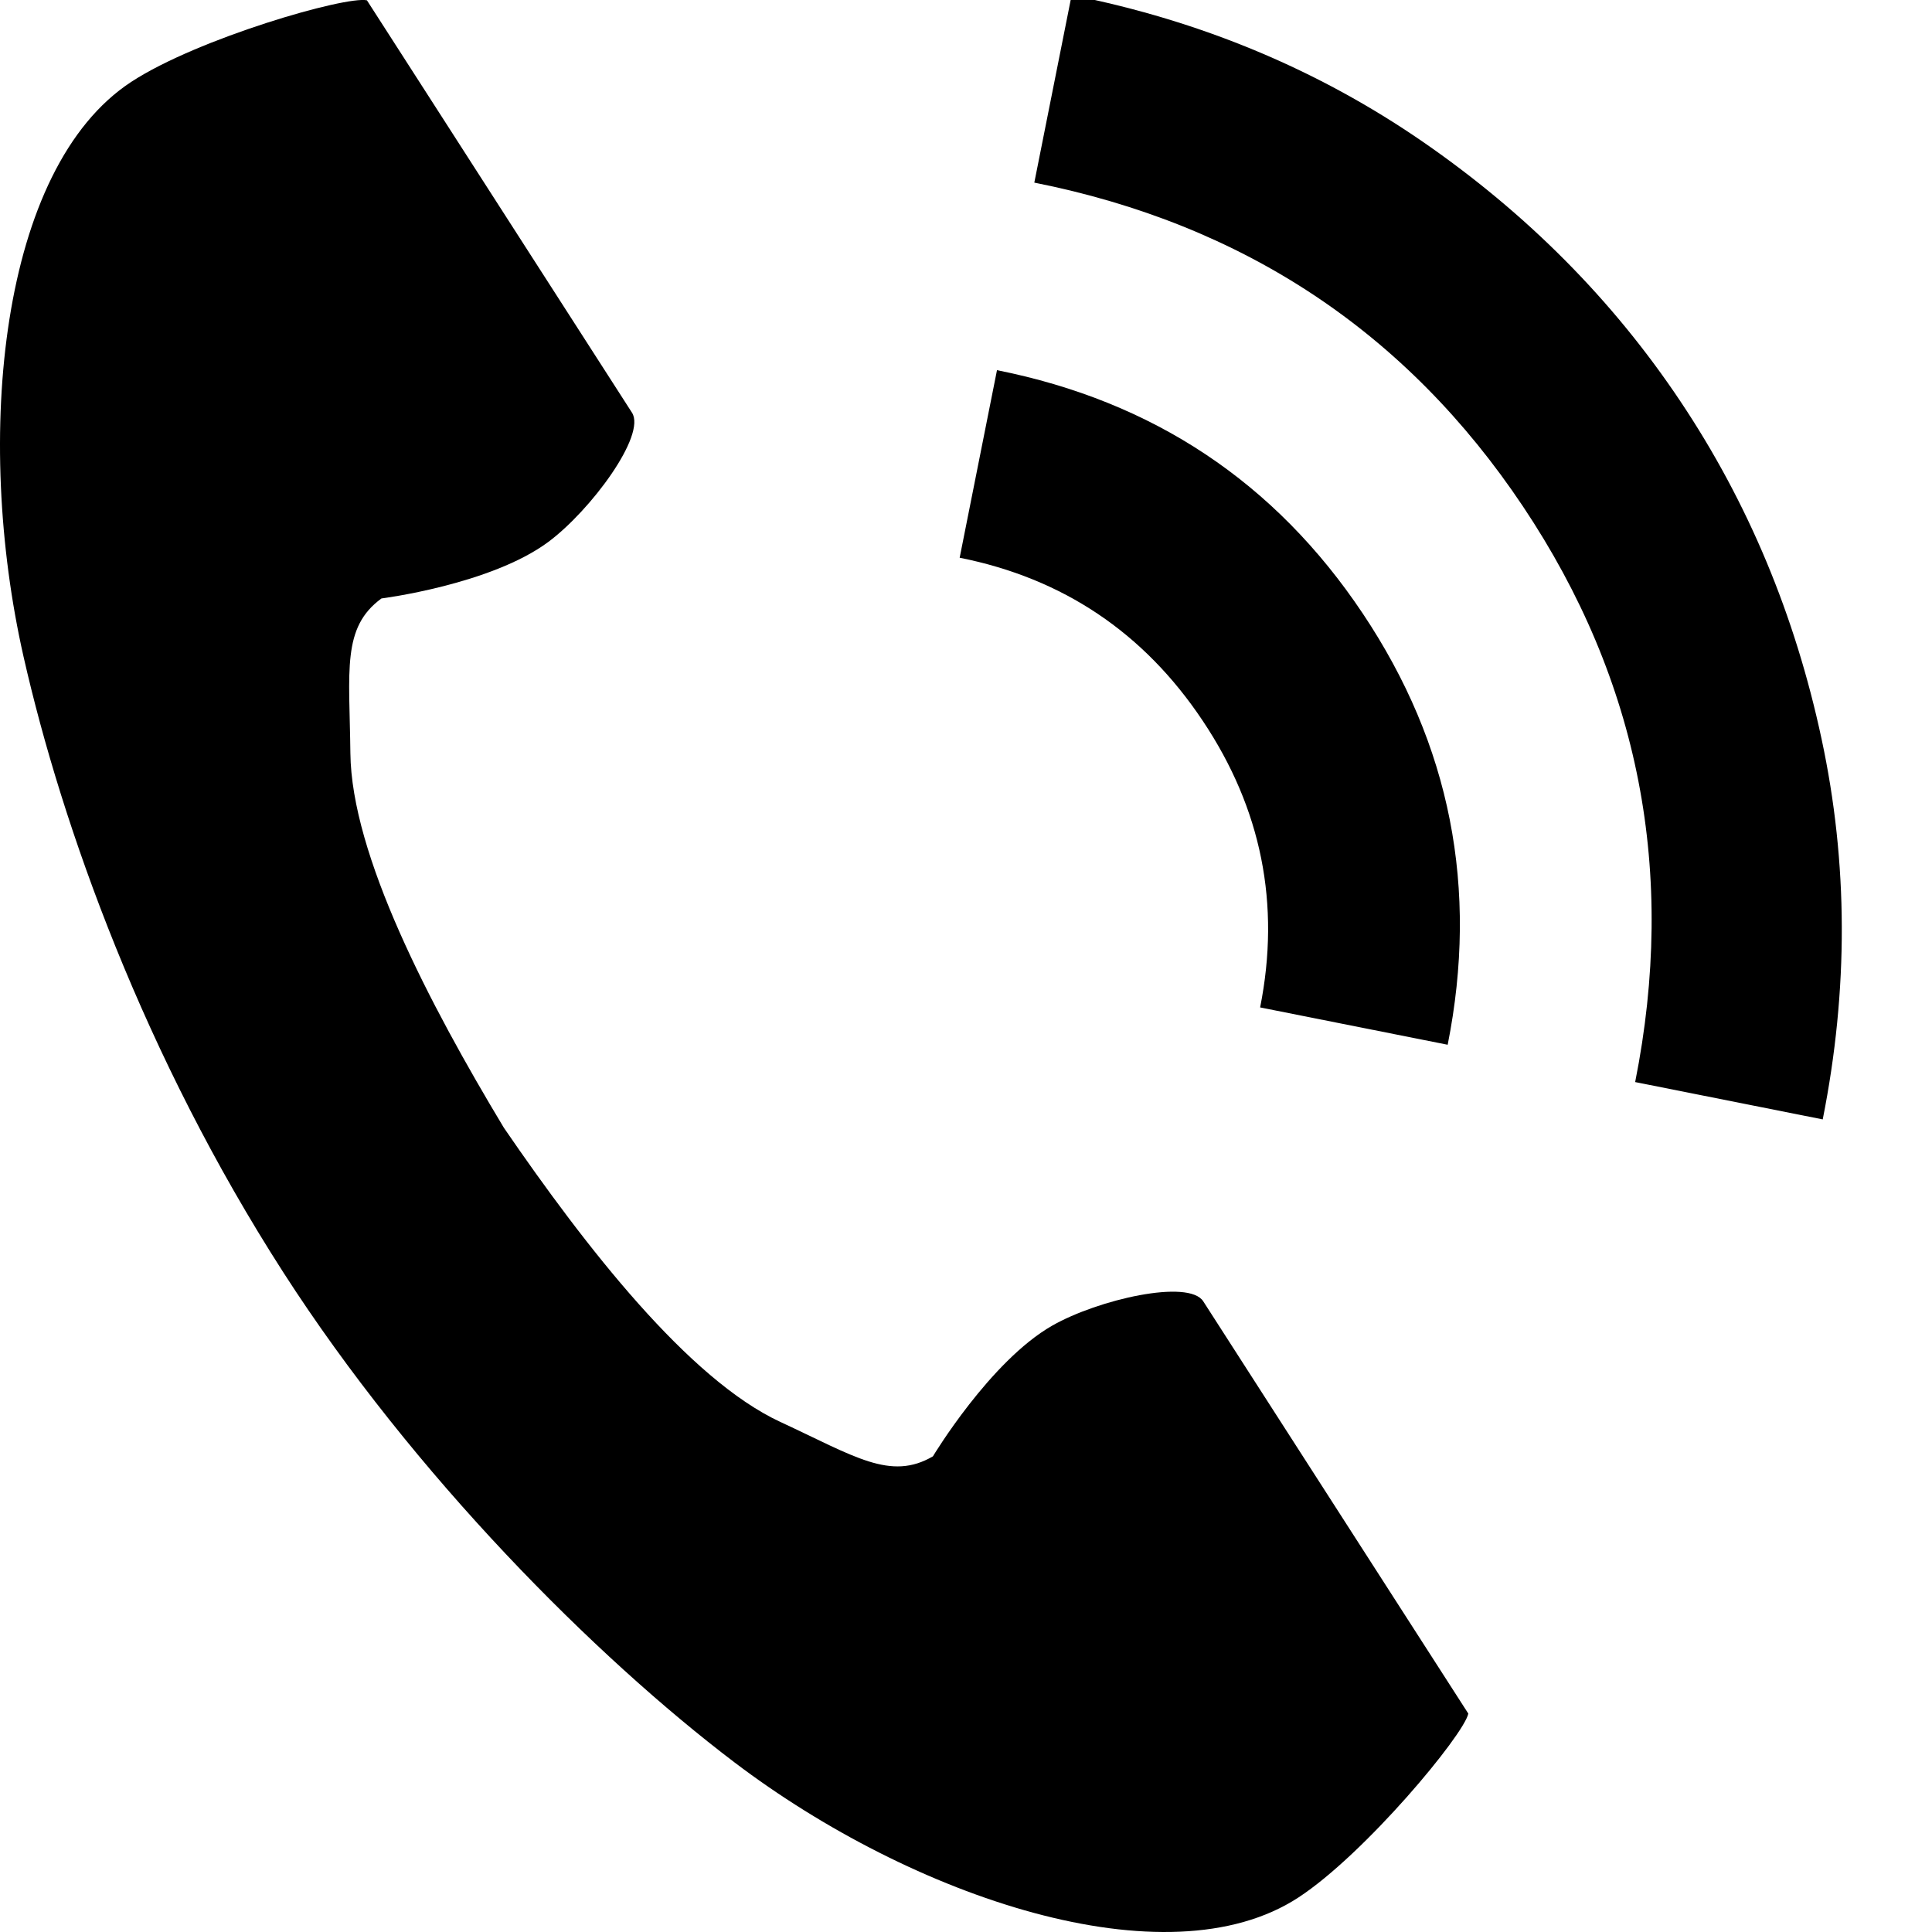
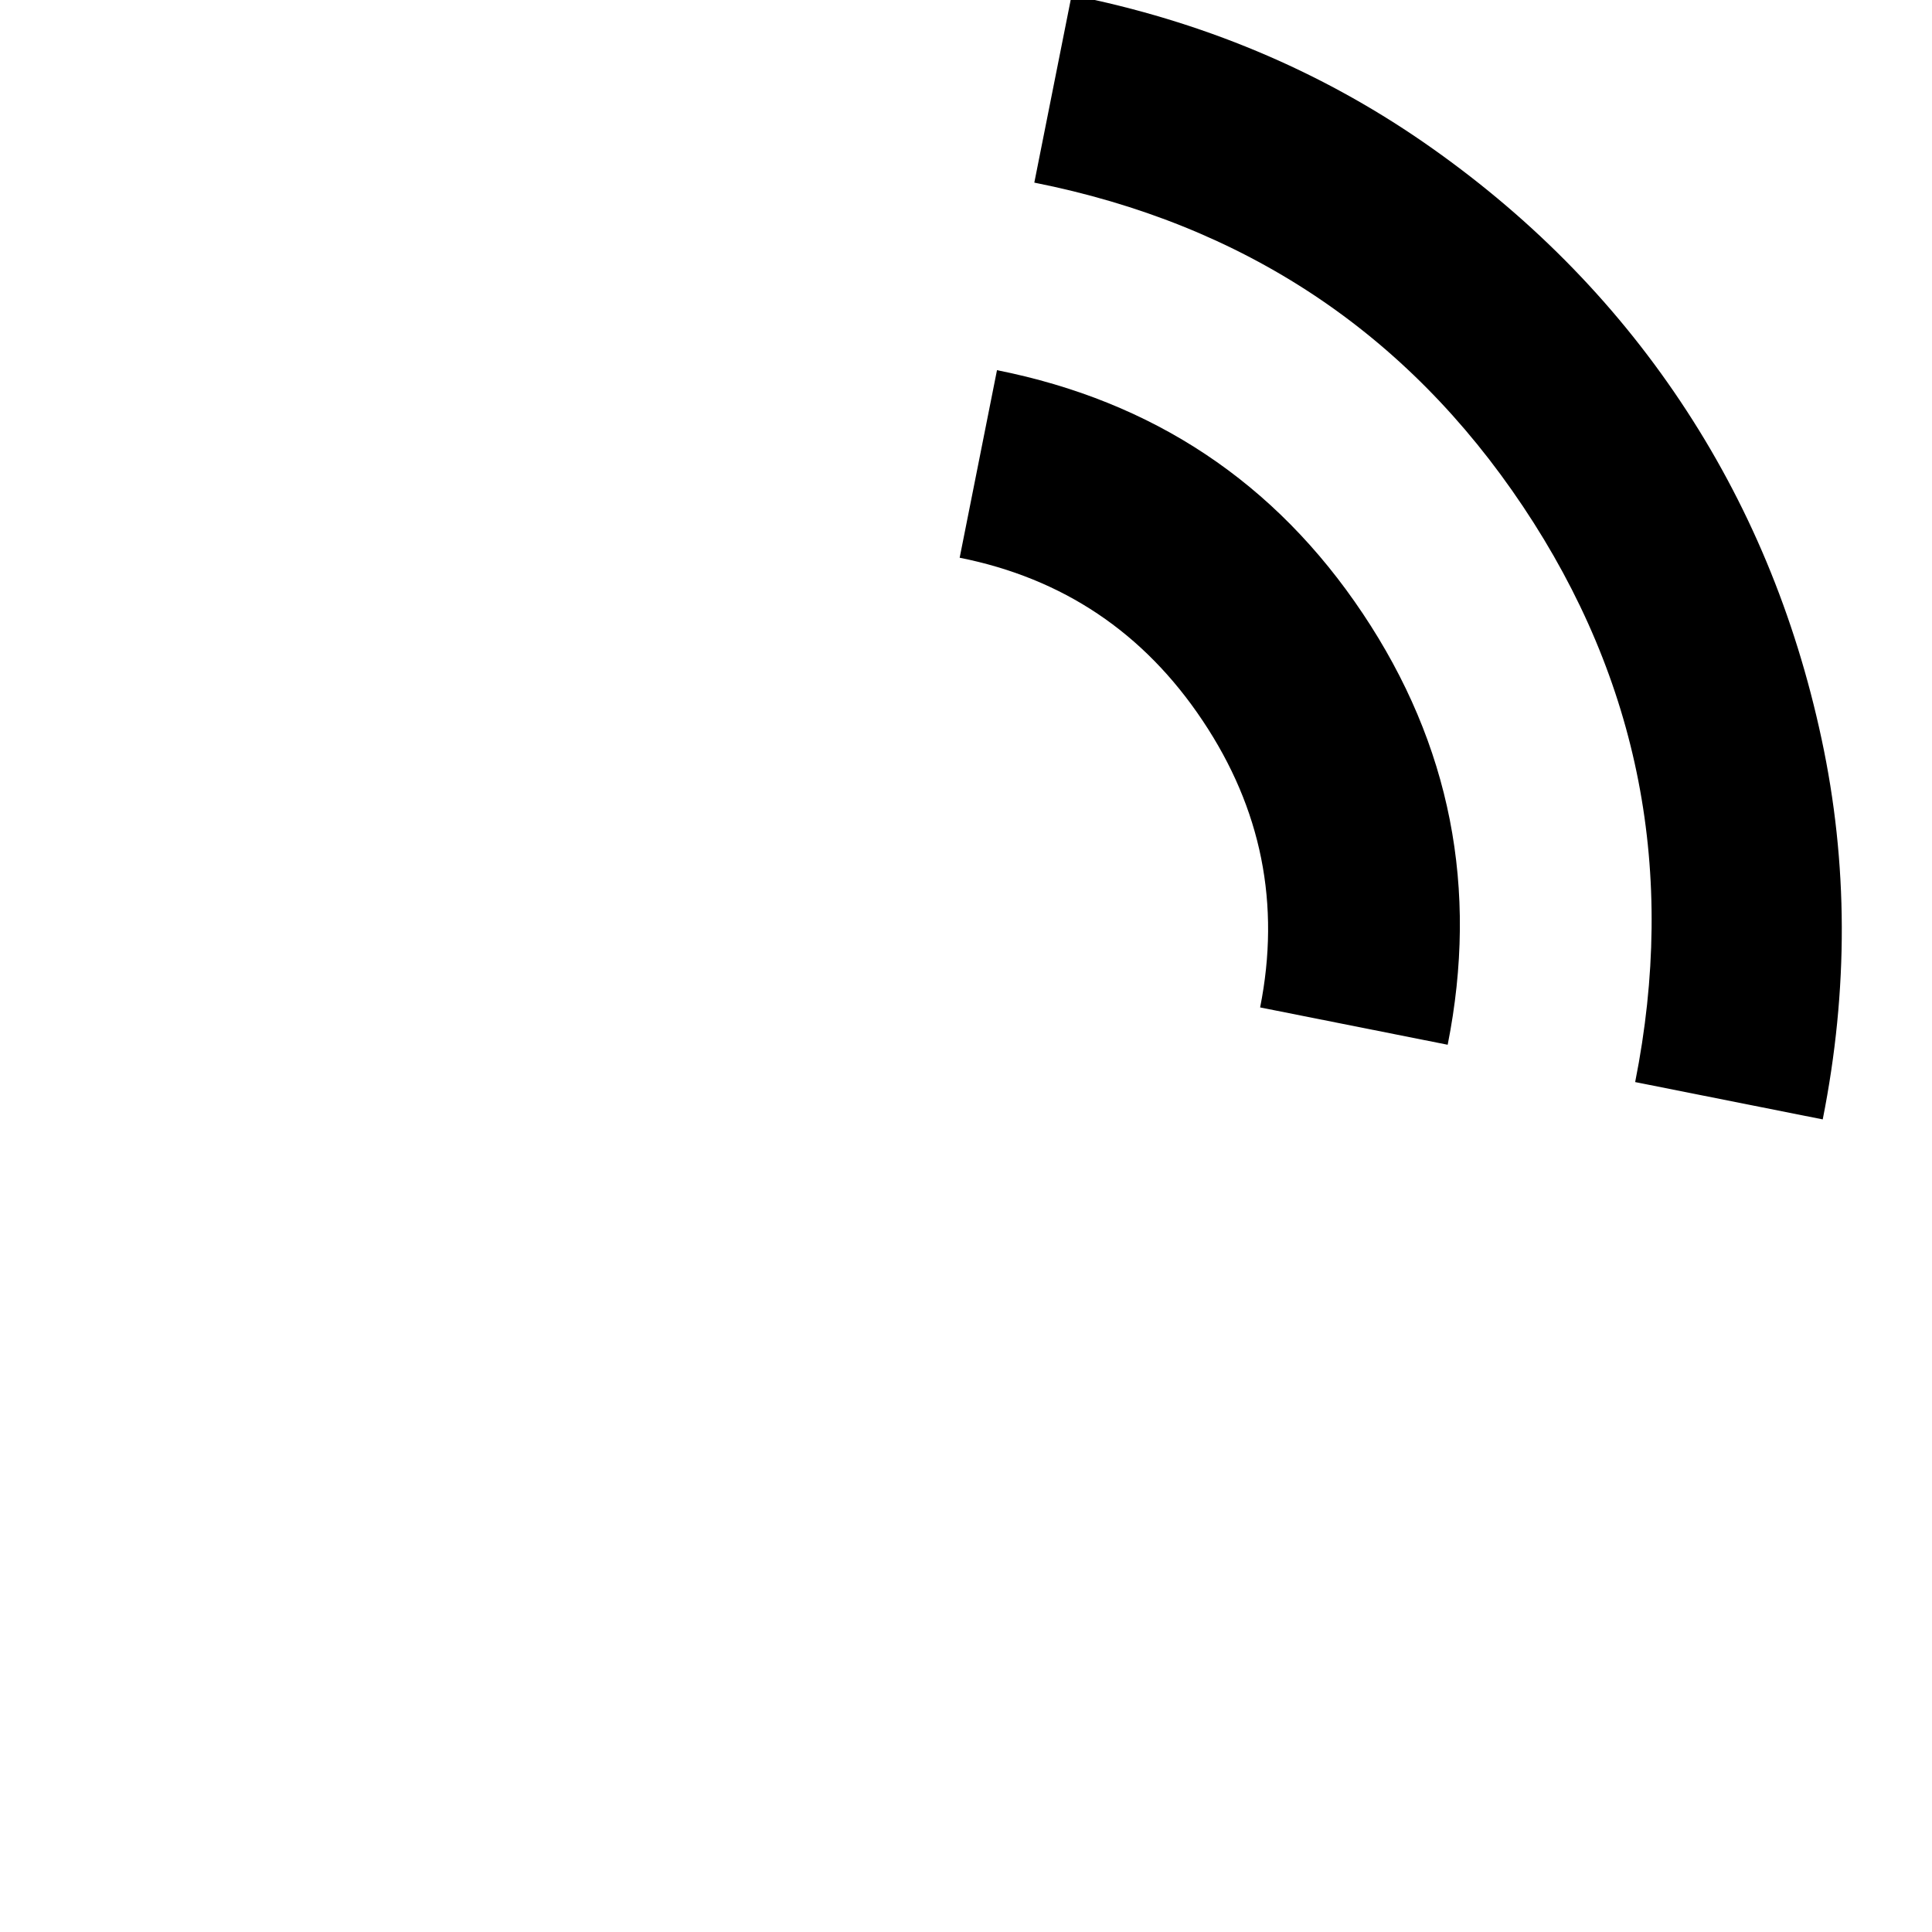
<svg xmlns="http://www.w3.org/2000/svg" width="25" height="25" viewBox="0 0 25 25" fill="none">
  <g clip-path="url(#clip0_139_1069)">
-     <path d="M1.699 1.059C-0.004 2.173 -0.338 5.656 0.304 8.494C0.805 10.704 1.869 13.669 3.664 16.461C5.353 19.088 7.708 21.443 9.504 22.805C11.811 24.555 15.099 25.667 16.802 24.553C17.663 23.99 18.942 22.45 19 22.174C19 22.174 18.25 21.008 18.085 20.751L15.57 16.839C15.383 16.548 14.211 16.814 13.615 17.154C12.812 17.613 12.072 18.845 12.072 18.845C11.522 19.166 11.06 18.846 10.096 18.399C8.912 17.849 7.58 16.14 6.52 14.593C5.552 12.985 4.548 11.061 4.534 9.746C4.522 8.675 4.421 8.12 4.936 7.744C4.936 7.744 6.352 7.565 7.096 7.012C7.646 6.602 8.365 5.631 8.178 5.34L5.663 1.427C5.498 1.171 4.748 0.004 4.748 0.004C4.474 -0.055 2.56 0.496 1.699 1.059Z" fill="black" />
    <path d="M21.159 14.002C21.698 11.292 21.215 8.809 19.708 6.554C18.202 4.3 16.094 2.902 13.384 2.363L13.867 -0.063C15.545 0.27 17.059 0.903 18.409 1.833C19.758 2.764 20.87 3.884 21.745 5.194C22.62 6.503 23.228 7.959 23.571 9.562C23.915 11.165 23.92 12.806 23.586 14.485L21.159 14.002ZM16.306 13.036C16.572 11.701 16.324 10.464 15.562 9.325C14.801 8.185 13.753 7.483 12.418 7.217L12.901 4.79C14.923 5.193 16.501 6.242 17.635 7.94C18.769 9.637 19.135 11.497 18.733 13.519L16.306 13.036Z" fill="black" />
  </g>
  <defs>
    <clipPath id="clip0_139_1069">
      <rect width="25" height="25" fill="white" />
    </clipPath>
  </defs>
</svg>